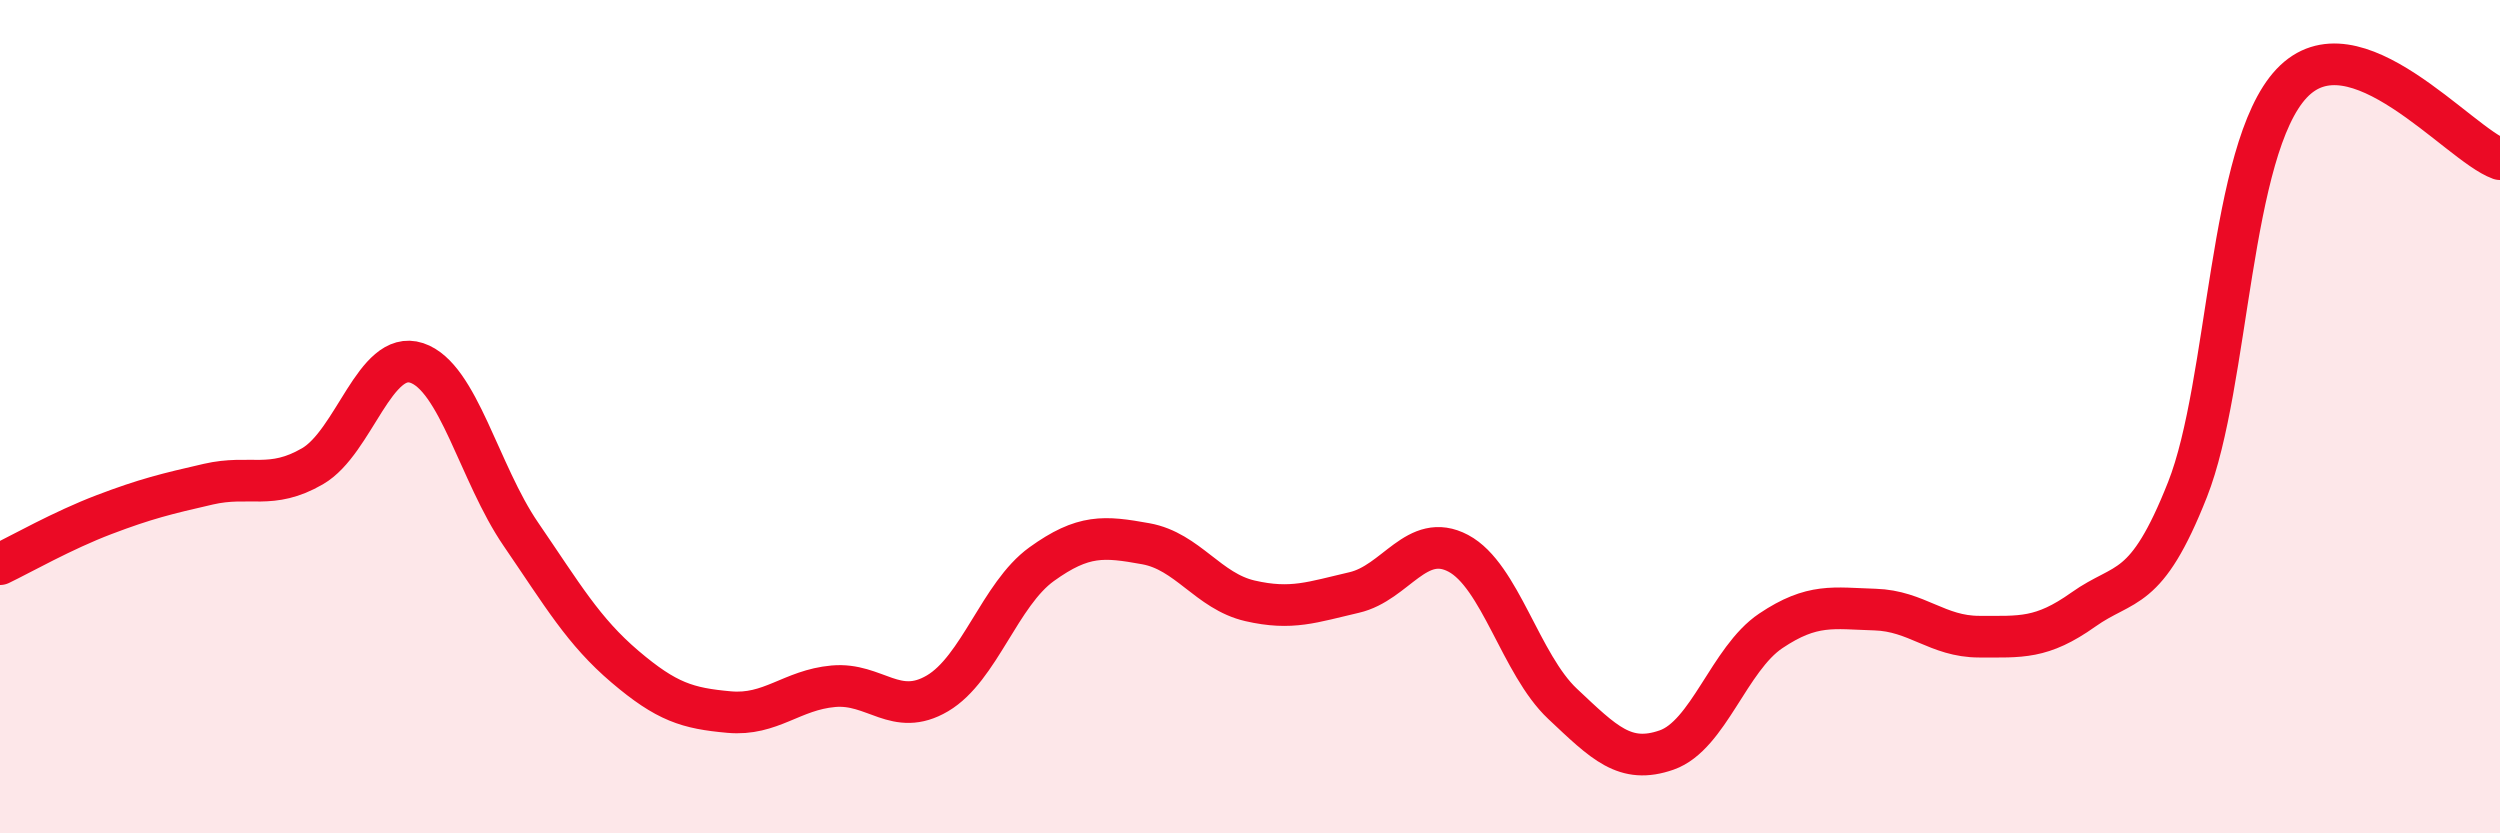
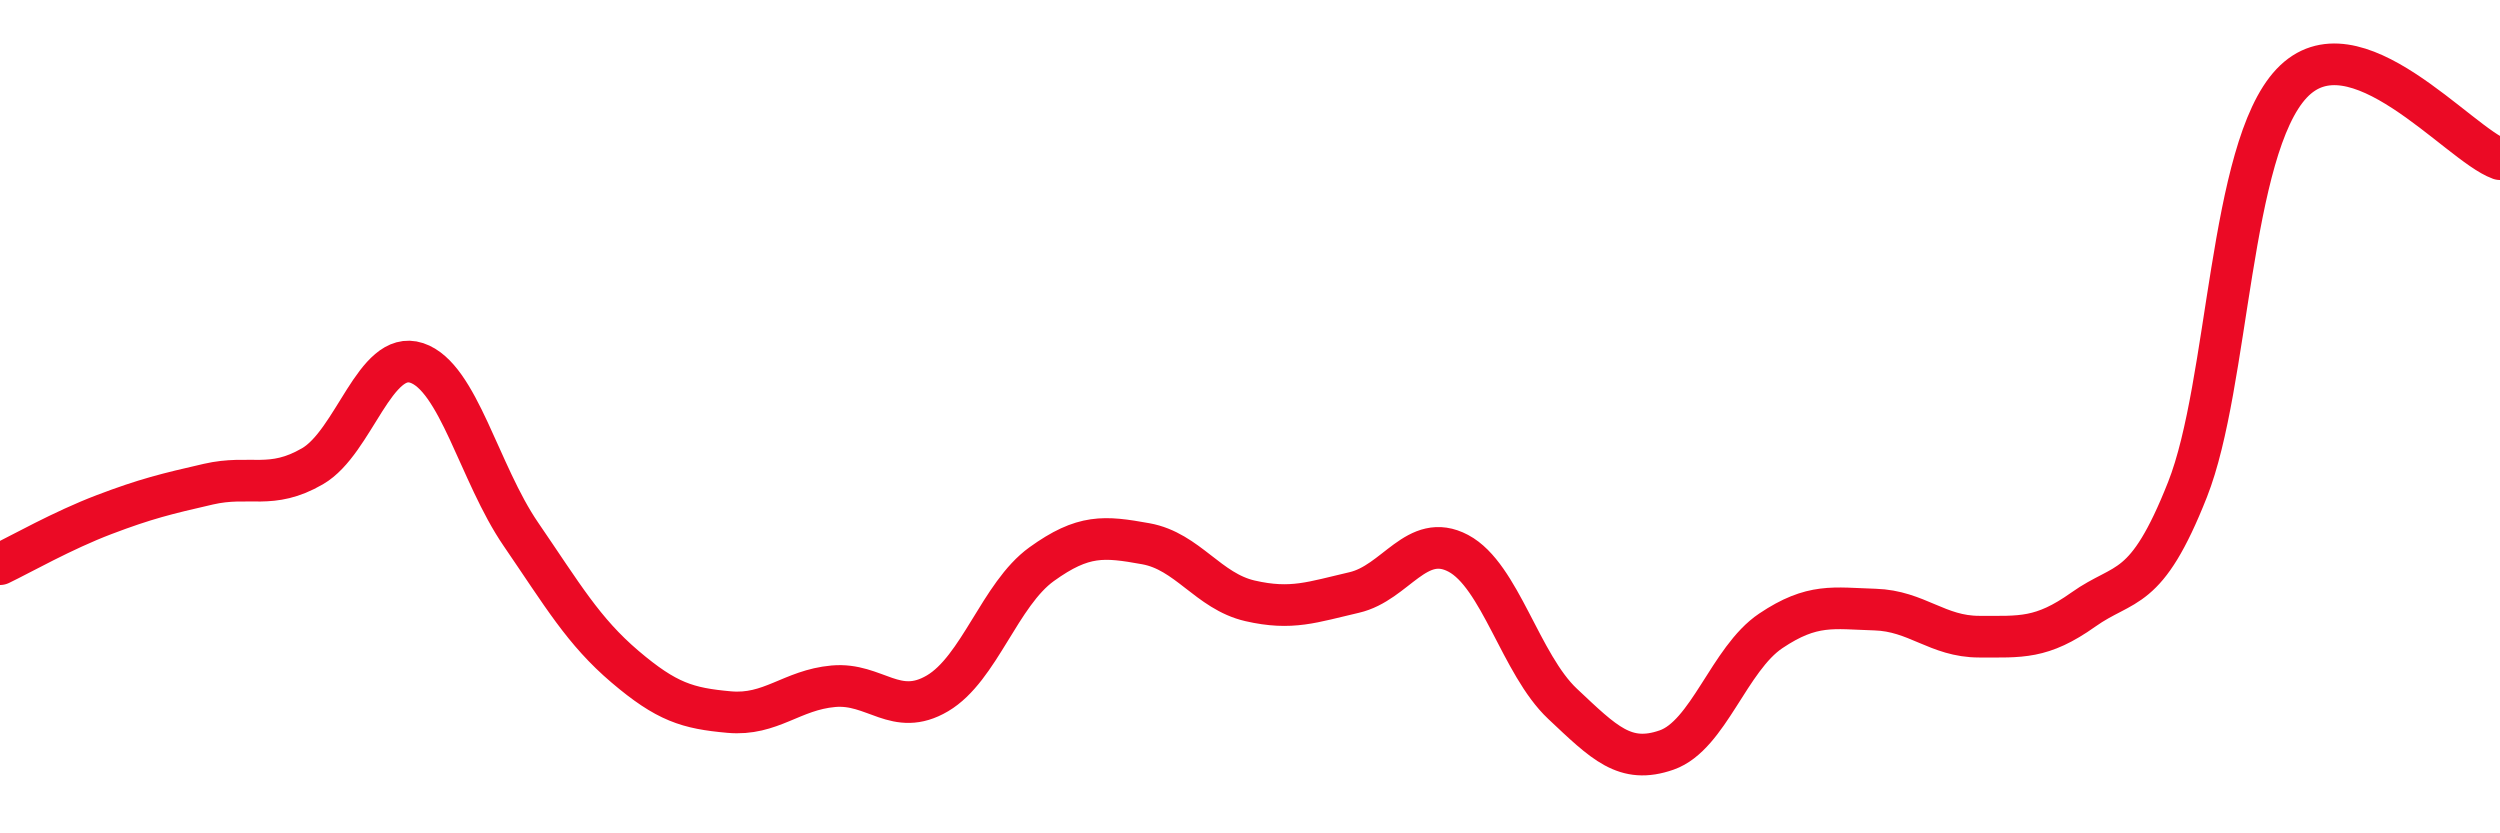
<svg xmlns="http://www.w3.org/2000/svg" width="60" height="20" viewBox="0 0 60 20">
-   <path d="M 0,13.54 C 0.5,13.3 1.5,12.73 2.5,12.35 C 3.5,11.97 4,11.85 5,11.62 C 6,11.39 6.5,11.77 7.5,11.19 C 8.5,10.61 9,8.38 10,8.71 C 11,9.04 11.5,11.36 12.5,12.82 C 13.5,14.28 14,15.15 15,16 C 16,16.85 16.5,17 17.5,17.09 C 18.5,17.18 19,16.56 20,16.47 C 21,16.38 21.5,17.23 22.5,16.64 C 23.5,16.05 24,14.26 25,13.54 C 26,12.82 26.5,12.87 27.5,13.05 C 28.5,13.23 29,14.19 30,14.42 C 31,14.65 31.5,14.45 32.5,14.22 C 33.5,13.99 34,12.75 35,13.28 C 36,13.81 36.5,15.95 37.5,16.89 C 38.5,17.83 39,18.35 40,18 C 41,17.65 41.5,15.81 42.5,15.14 C 43.5,14.47 44,14.6 45,14.63 C 46,14.66 46.5,15.28 47.5,15.28 C 48.5,15.28 49,15.34 50,14.63 C 51,13.92 51.5,14.28 52.5,11.75 C 53.5,9.22 53.5,3.59 55,2 C 56.5,0.41 59,3.46 60,3.82L60 20L0 20Z" fill="#EB0A25" opacity="0.1" stroke-linecap="round" stroke-linejoin="round" />
  <path d="M 0,13.54 C 0.5,13.3 1.5,12.73 2.5,12.35 C 3.5,11.97 4,11.85 5,11.62 C 6,11.39 6.5,11.77 7.5,11.19 C 8.5,10.61 9,8.38 10,8.71 C 11,9.04 11.5,11.36 12.5,12.82 C 13.5,14.28 14,15.15 15,16 C 16,16.85 16.5,17 17.5,17.09 C 18.5,17.18 19,16.56 20,16.47 C 21,16.38 21.5,17.23 22.5,16.64 C 23.5,16.05 24,14.26 25,13.54 C 26,12.82 26.5,12.87 27.5,13.05 C 28.5,13.23 29,14.19 30,14.42 C 31,14.65 31.5,14.45 32.5,14.22 C 33.5,13.99 34,12.75 35,13.28 C 36,13.81 36.5,15.95 37.5,16.89 C 38.5,17.83 39,18.35 40,18 C 41,17.65 41.5,15.81 42.5,15.14 C 43.5,14.47 44,14.6 45,14.63 C 46,14.66 46.5,15.28 47.5,15.28 C 48.5,15.28 49,15.34 50,14.63 C 51,13.92 51.5,14.28 52.5,11.75 C 53.5,9.22 53.5,3.59 55,2 C 56.5,0.41 59,3.46 60,3.82" stroke="#EB0A25" stroke-width="1" fill="none" stroke-linecap="round" stroke-linejoin="round" />
</svg>